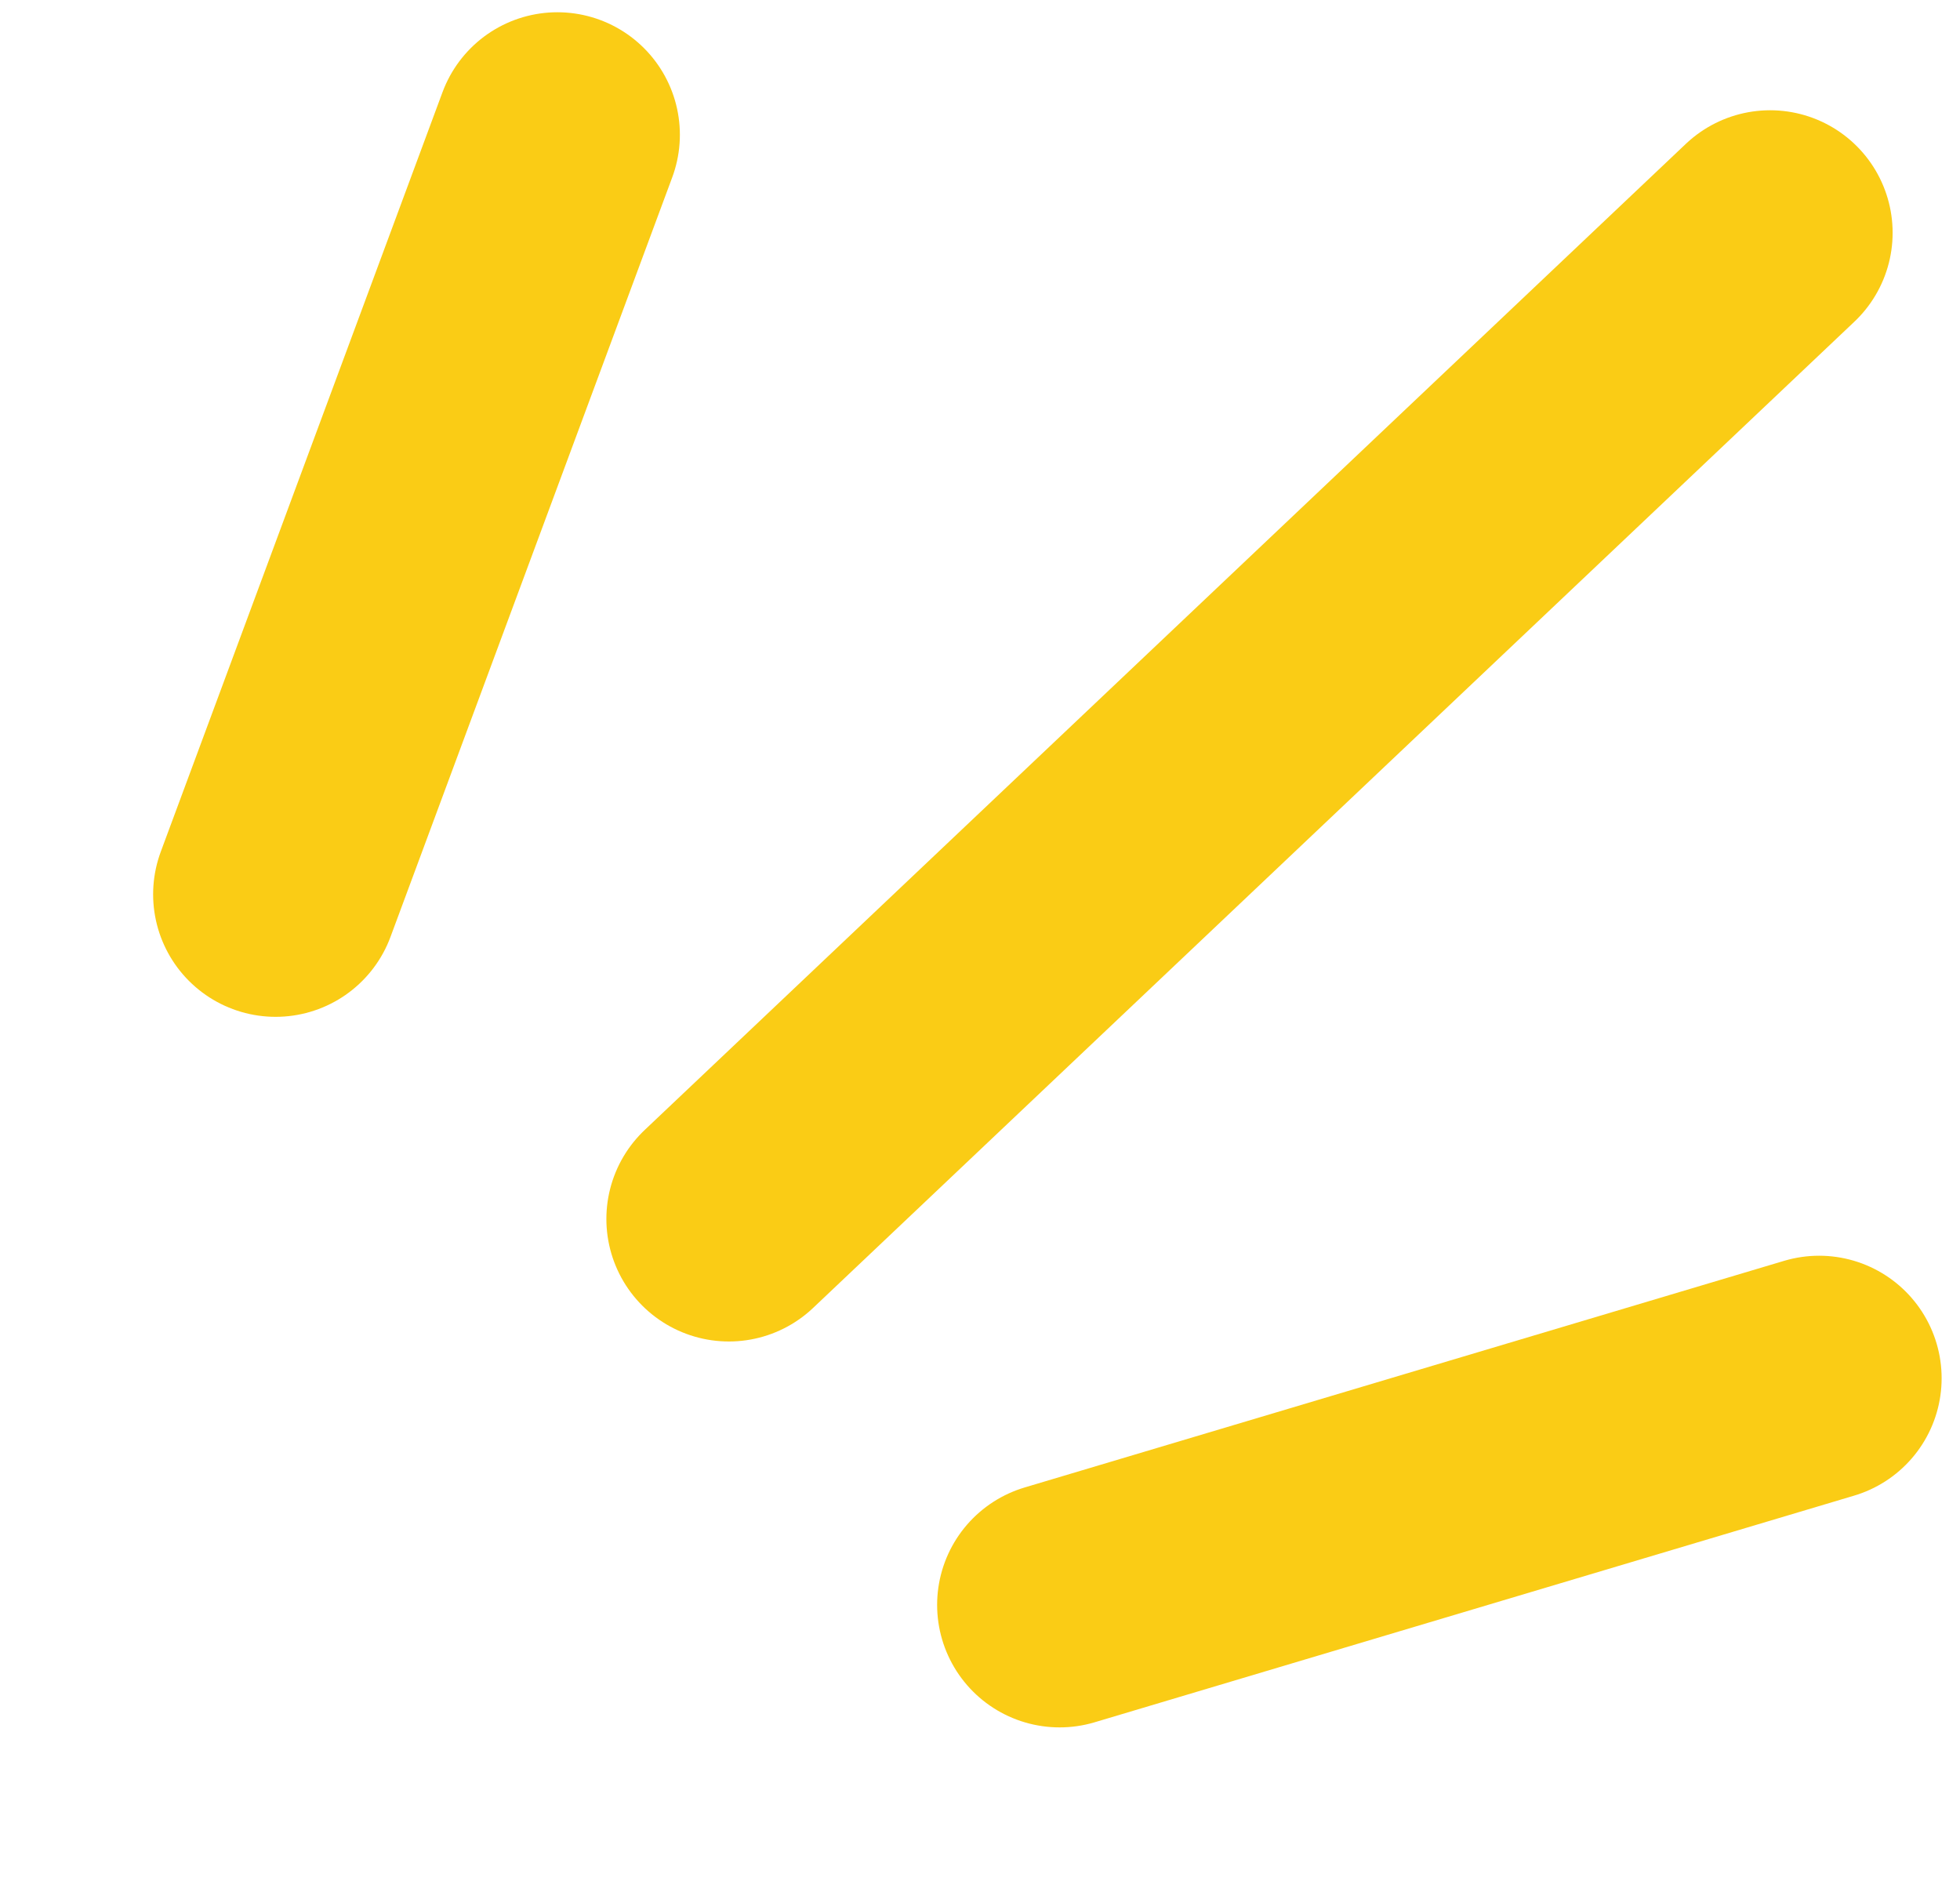
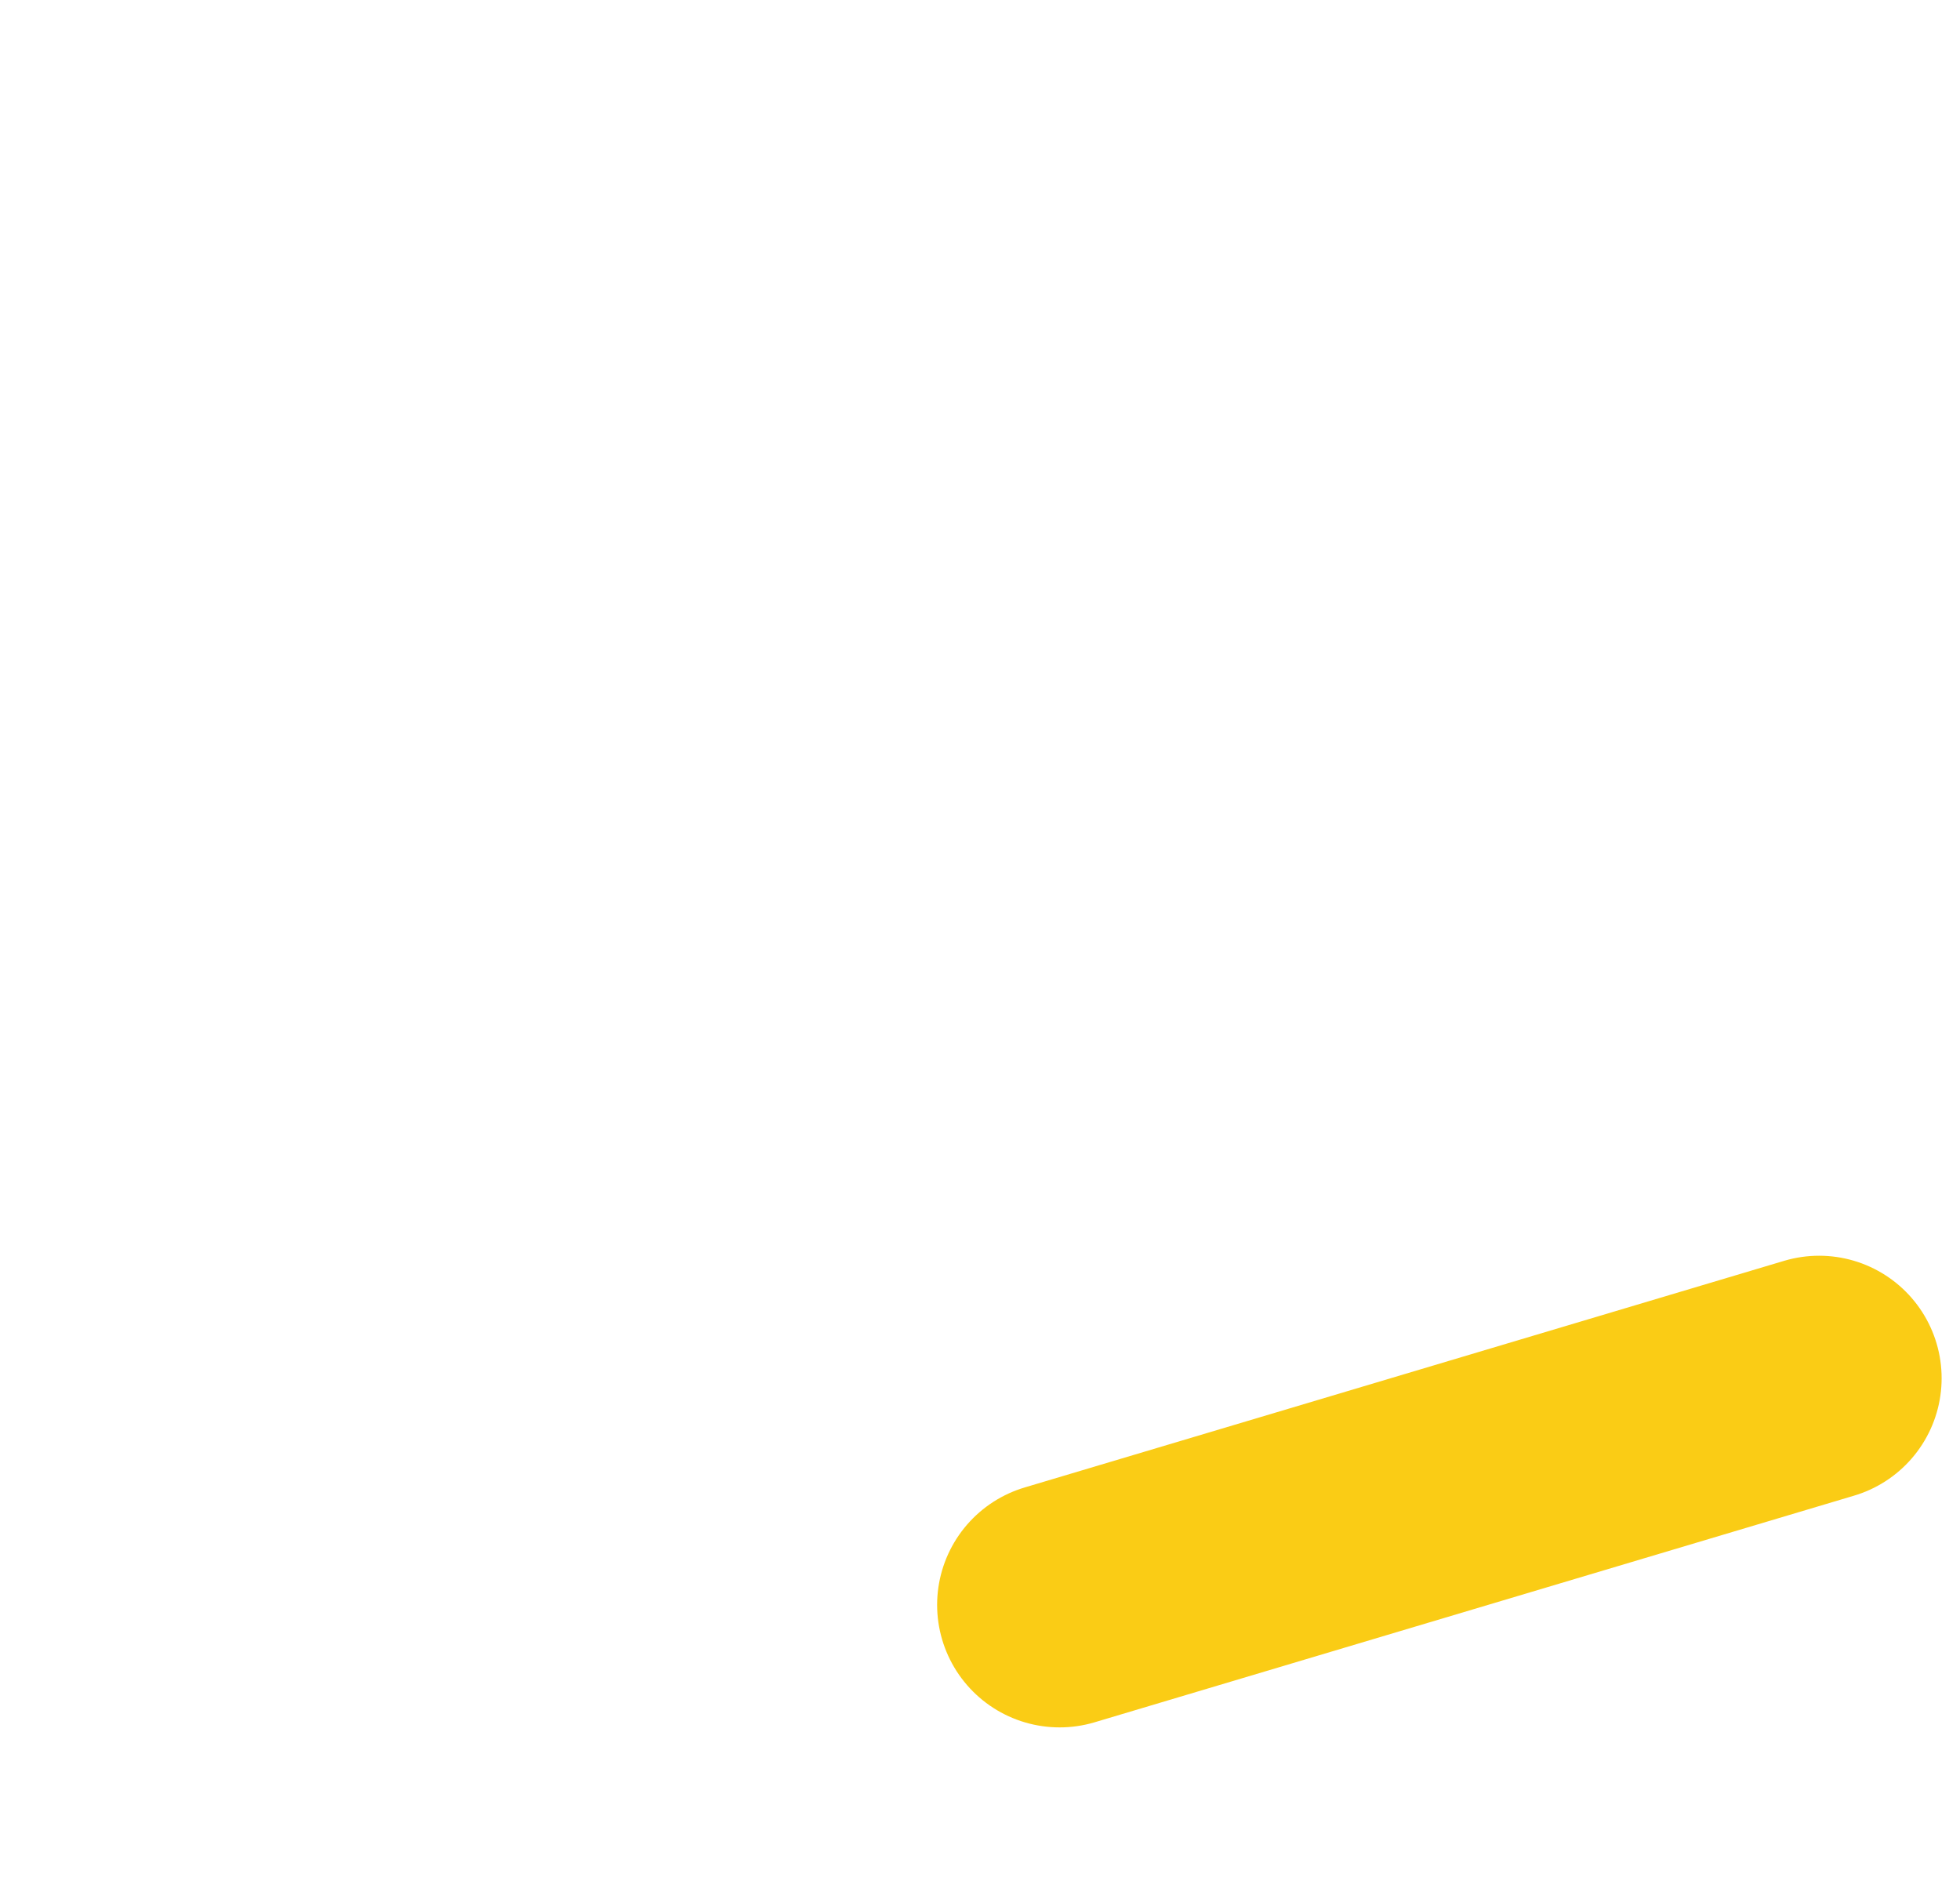
<svg xmlns="http://www.w3.org/2000/svg" id="Layer_1" x="0px" y="0px" viewBox="0 0 32 31" style="enable-background:new 0 0 32 31;" xml:space="preserve">
  <style type="text/css">	.st0{fill:none;stroke:#FACC15;stroke-width:4;stroke-linecap:round;}</style>
-   <path class="st0" d="M9.1,2.2L4.5,14.6" />
-   <path class="st0" d="M28.9,3.8L11.9,19.9" />
  <path class="st0" d="M29.7,22.5l-12.4,3.7" />
</svg>